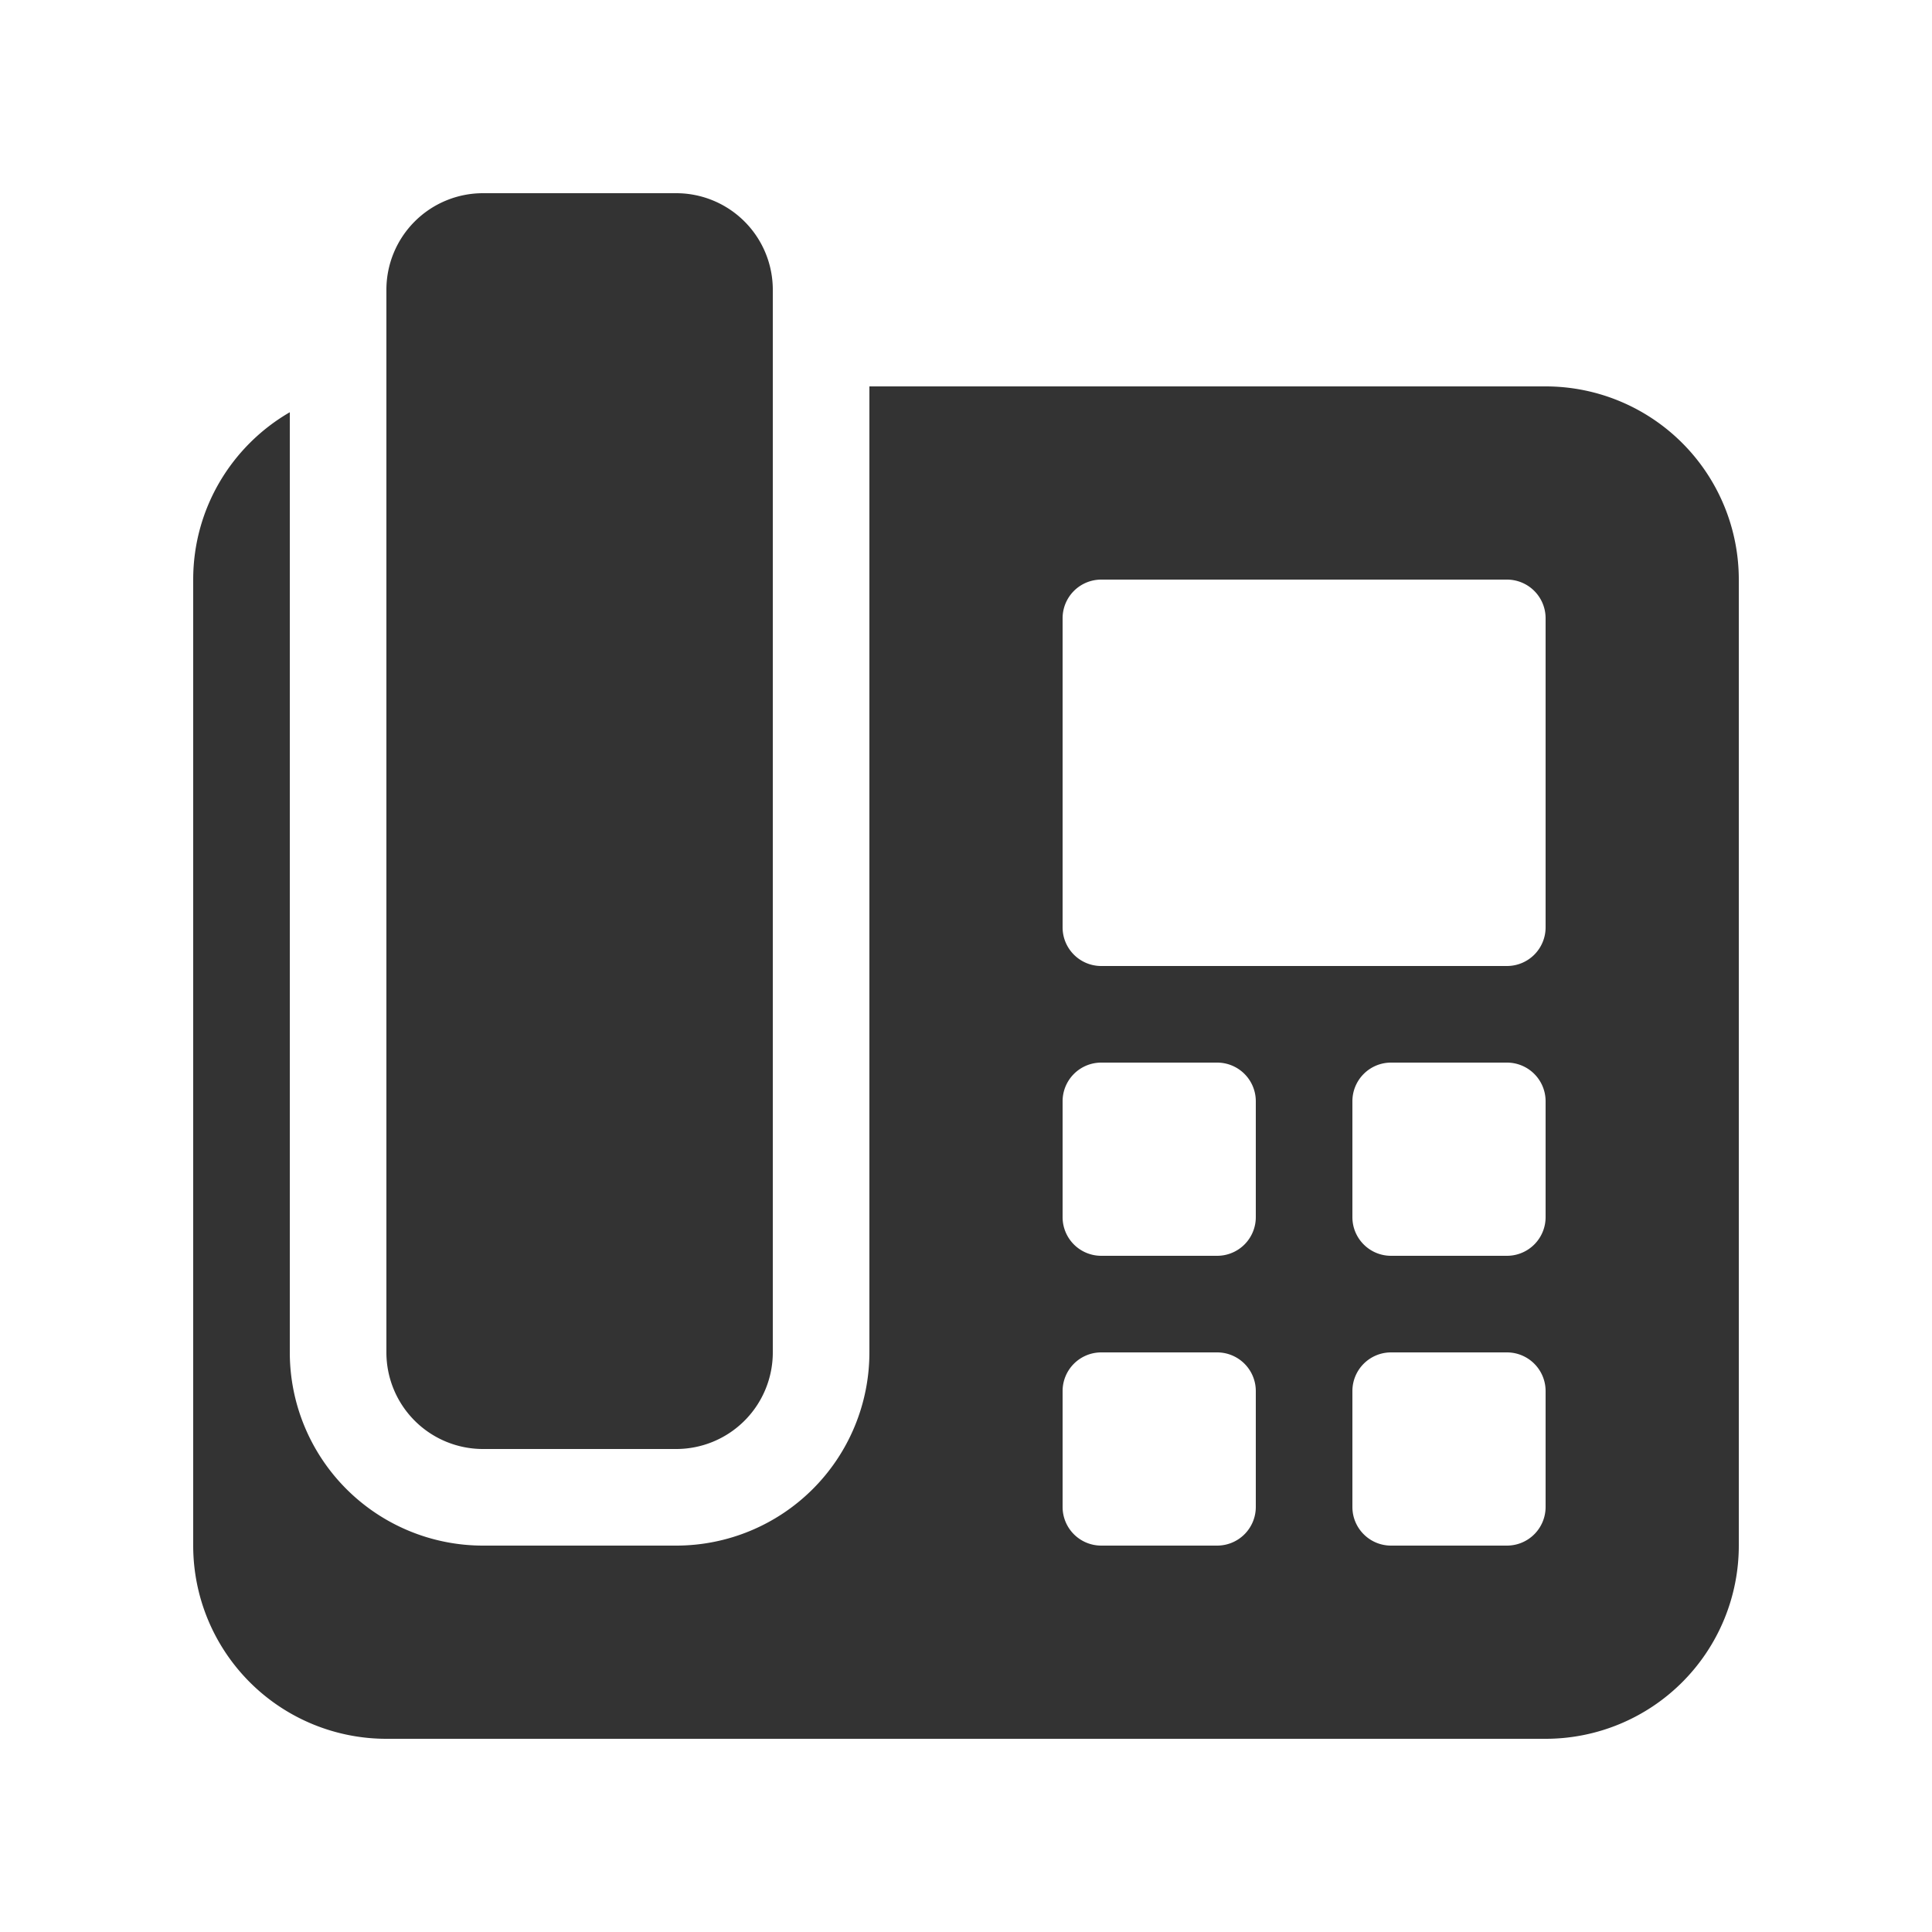
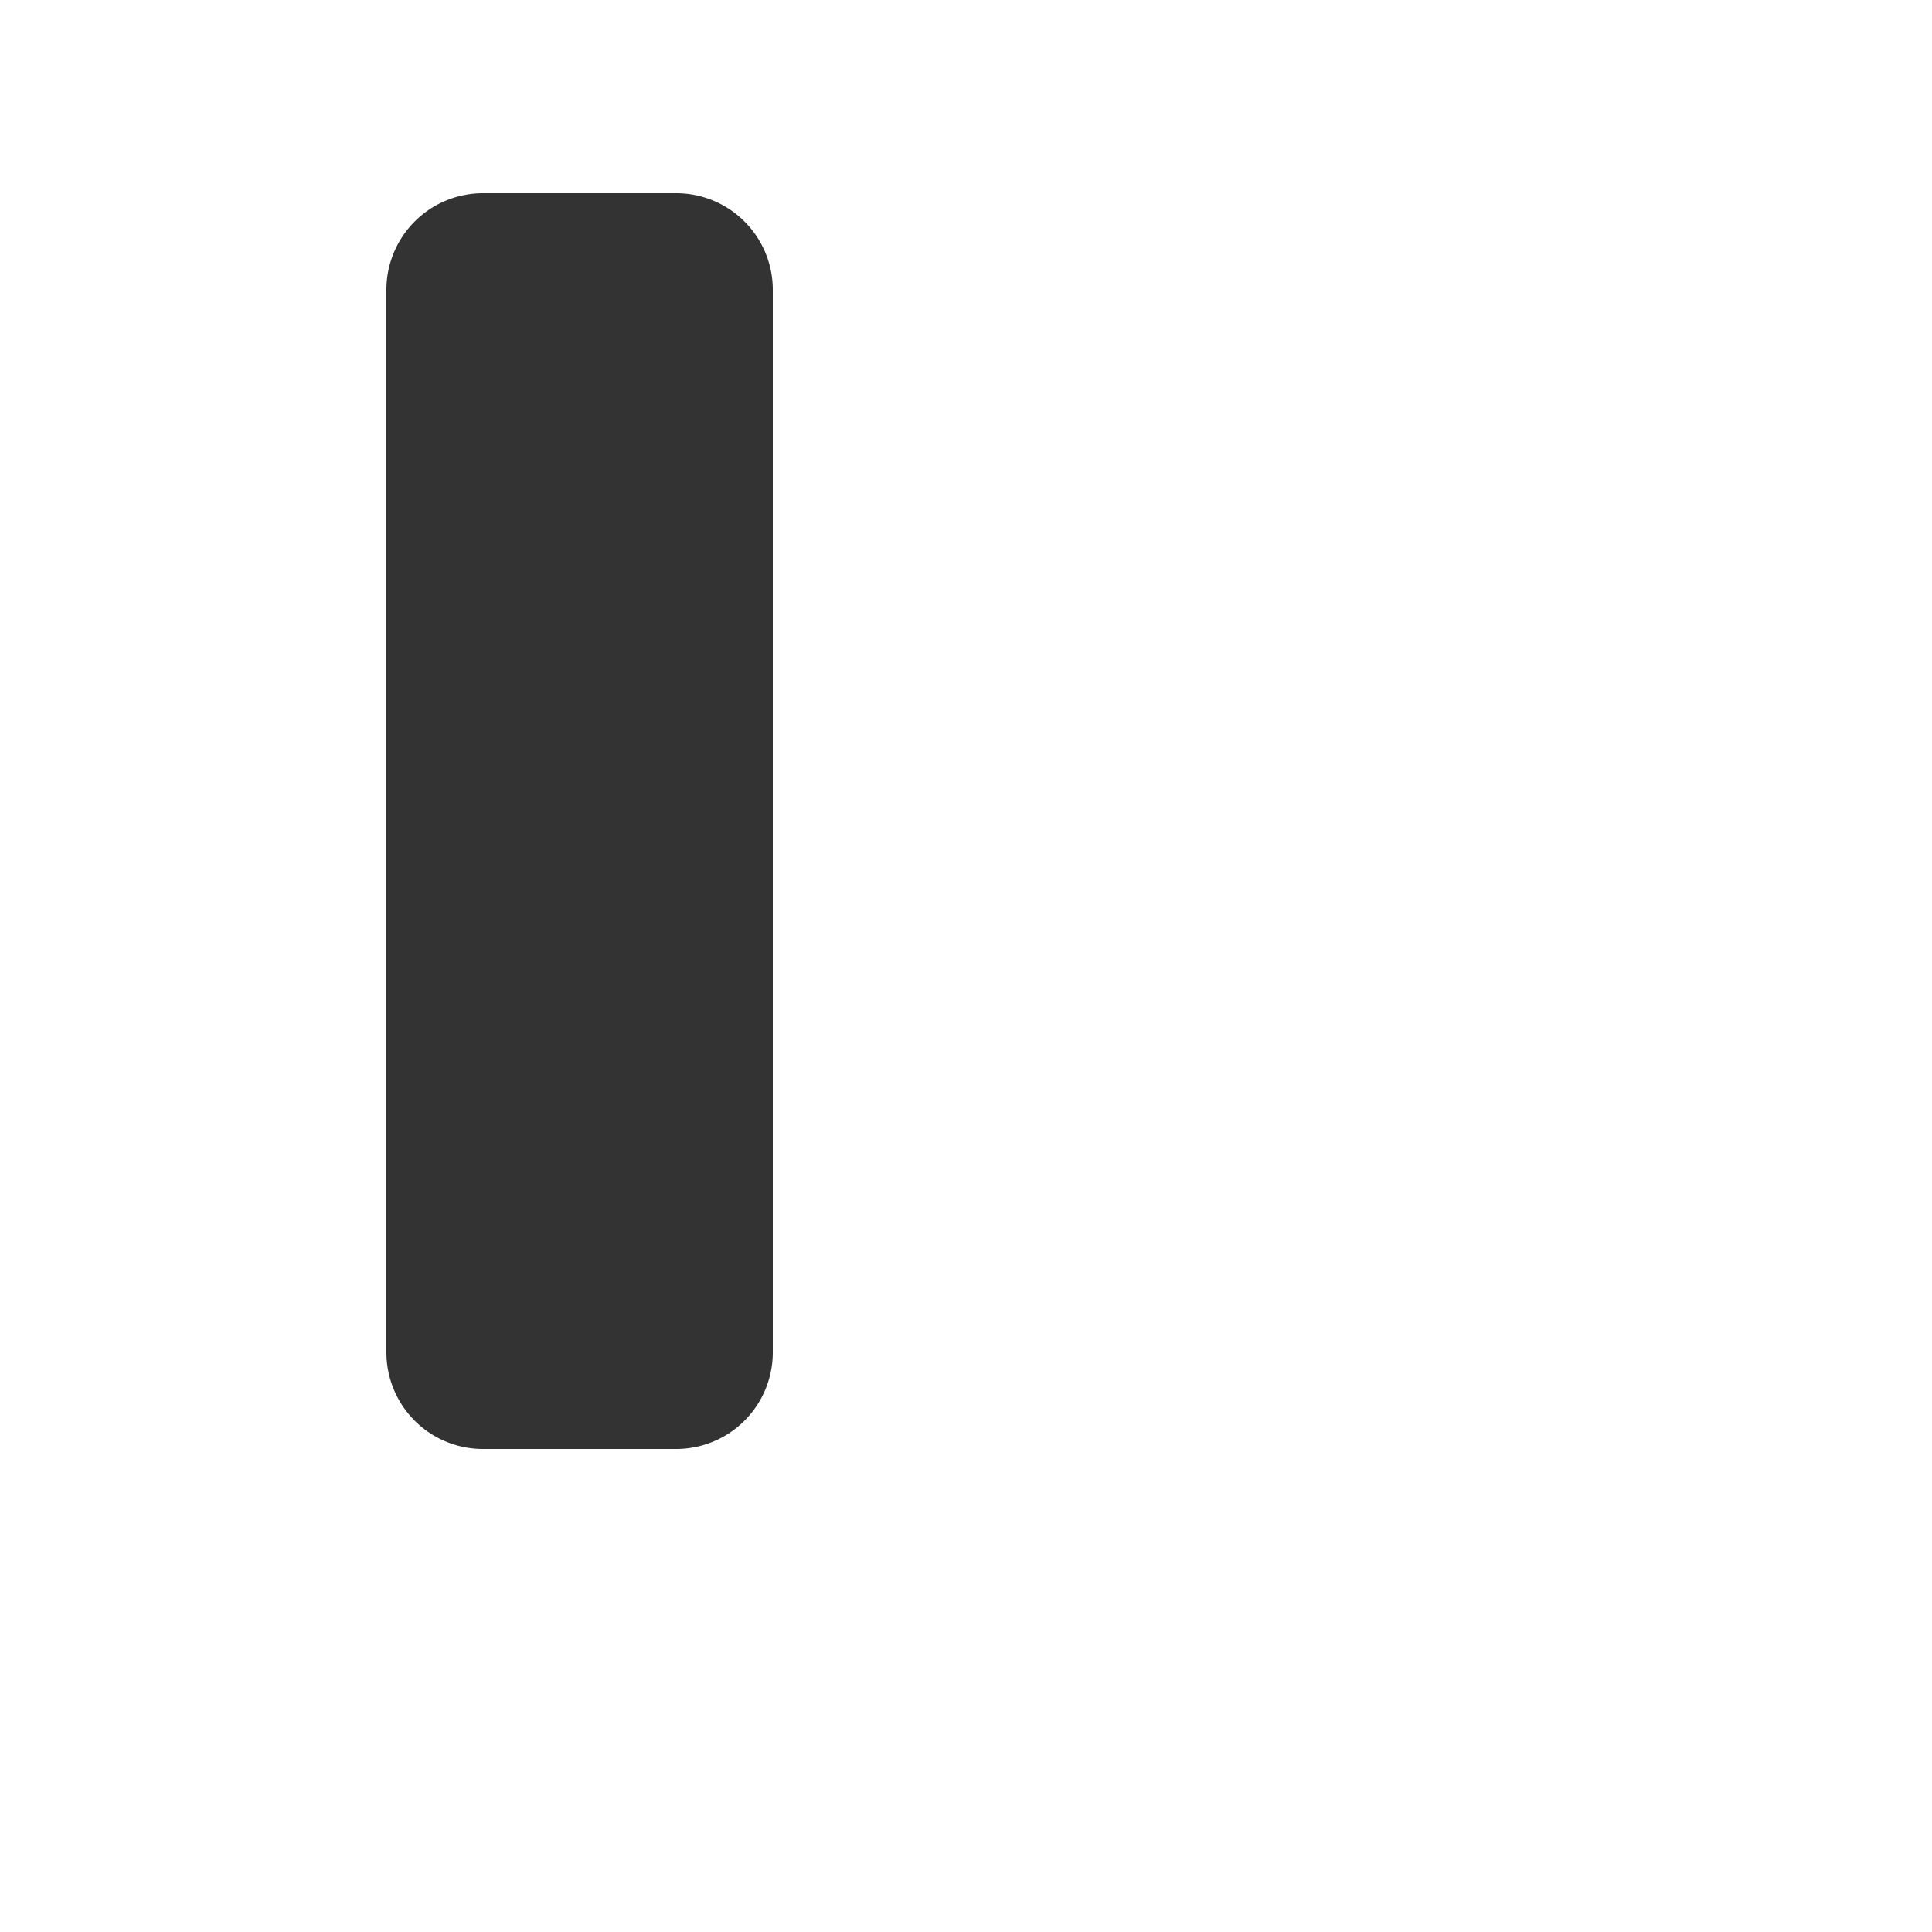
<svg xmlns="http://www.w3.org/2000/svg" width="24" height="24" fill="none">
  <path d="M6 2.4a1.2 1.2 0 0 0-1.2 1.2v13.2A1.2 1.2 0 0 0 6 18h2.4a1.2 1.2 0 0 0 1.2-1.2V3.6a1.2 1.2 0 0 0-1.2-1.2H6z" fill="#333" />
-   <path fill-rule="evenodd" clip-rule="evenodd" d="M2.4 7.2c0-.888.483-1.664 1.2-2.079V16.8A2.4 2.4 0 0 0 6 19.2h2.4a2.4 2.4 0 0 0 2.4-2.4v-12h8.4a2.4 2.4 0 0 1 2.4 2.4v12a2.4 2.4 0 0 1-2.4 2.4H4.8a2.4 2.4 0 0 1-2.4-2.4v-12zm11.28 0a.48.48 0 0 0-.48.48v3.84c0 .265.215.48.48.48h5.04a.48.48 0 0 0 .48-.48V7.68a.48.48 0 0 0-.48-.48h-5.04zm-.48 6.48a.48.48 0 0 1 .48-.48h1.44a.48.48 0 0 1 .48.48v1.44a.48.48 0 0 1-.48.48h-1.44a.48.48 0 0 1-.48-.48v-1.44zm4.08-.48a.48.48 0 0 0-.48.48v1.44c0 .265.215.48.48.48h1.44a.48.48 0 0 0 .48-.48v-1.44a.48.48 0 0 0-.48-.48h-1.44zm-4.08 4.08a.48.48 0 0 1 .48-.48h1.44a.48.48 0 0 1 .48.48v1.44a.48.48 0 0 1-.48.48h-1.44a.48.48 0 0 1-.48-.48v-1.44zm4.08-.48a.48.48 0 0 0-.48.48v1.44c0 .265.215.48.48.48h1.44a.48.48 0 0 0 .48-.48v-1.44a.48.48 0 0 0-.48-.48h-1.44z" fill="#333" />
</svg>